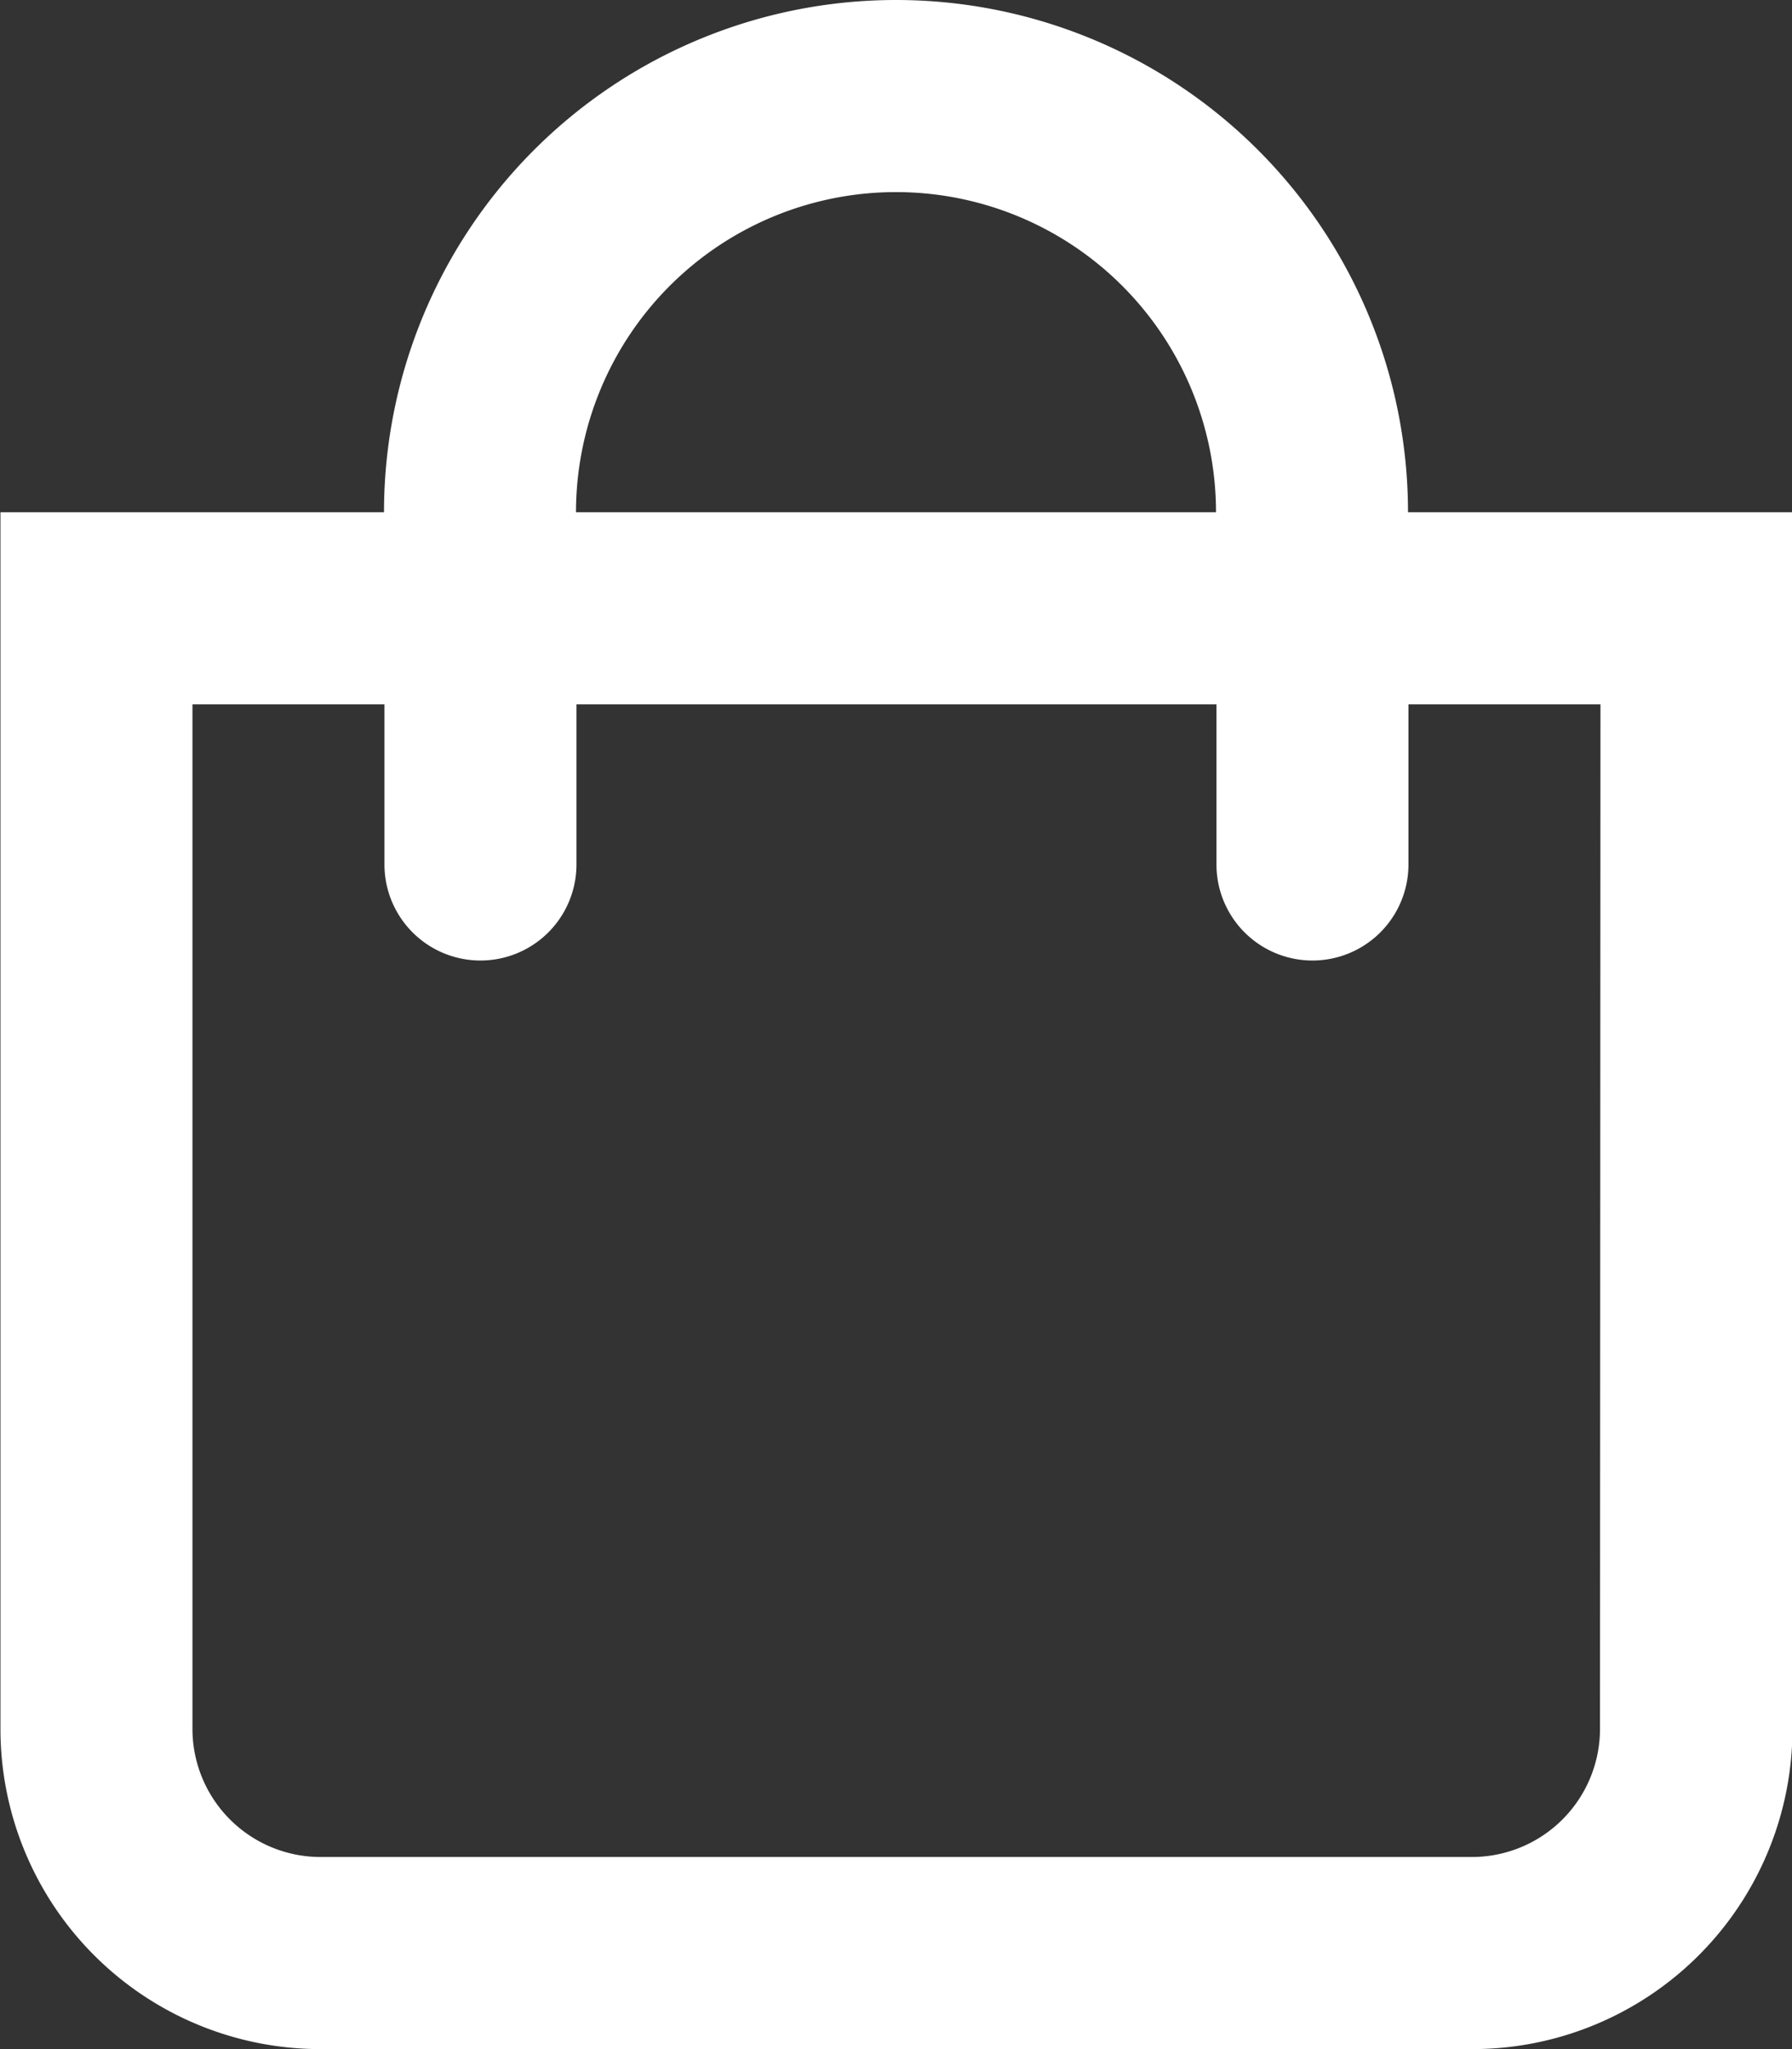
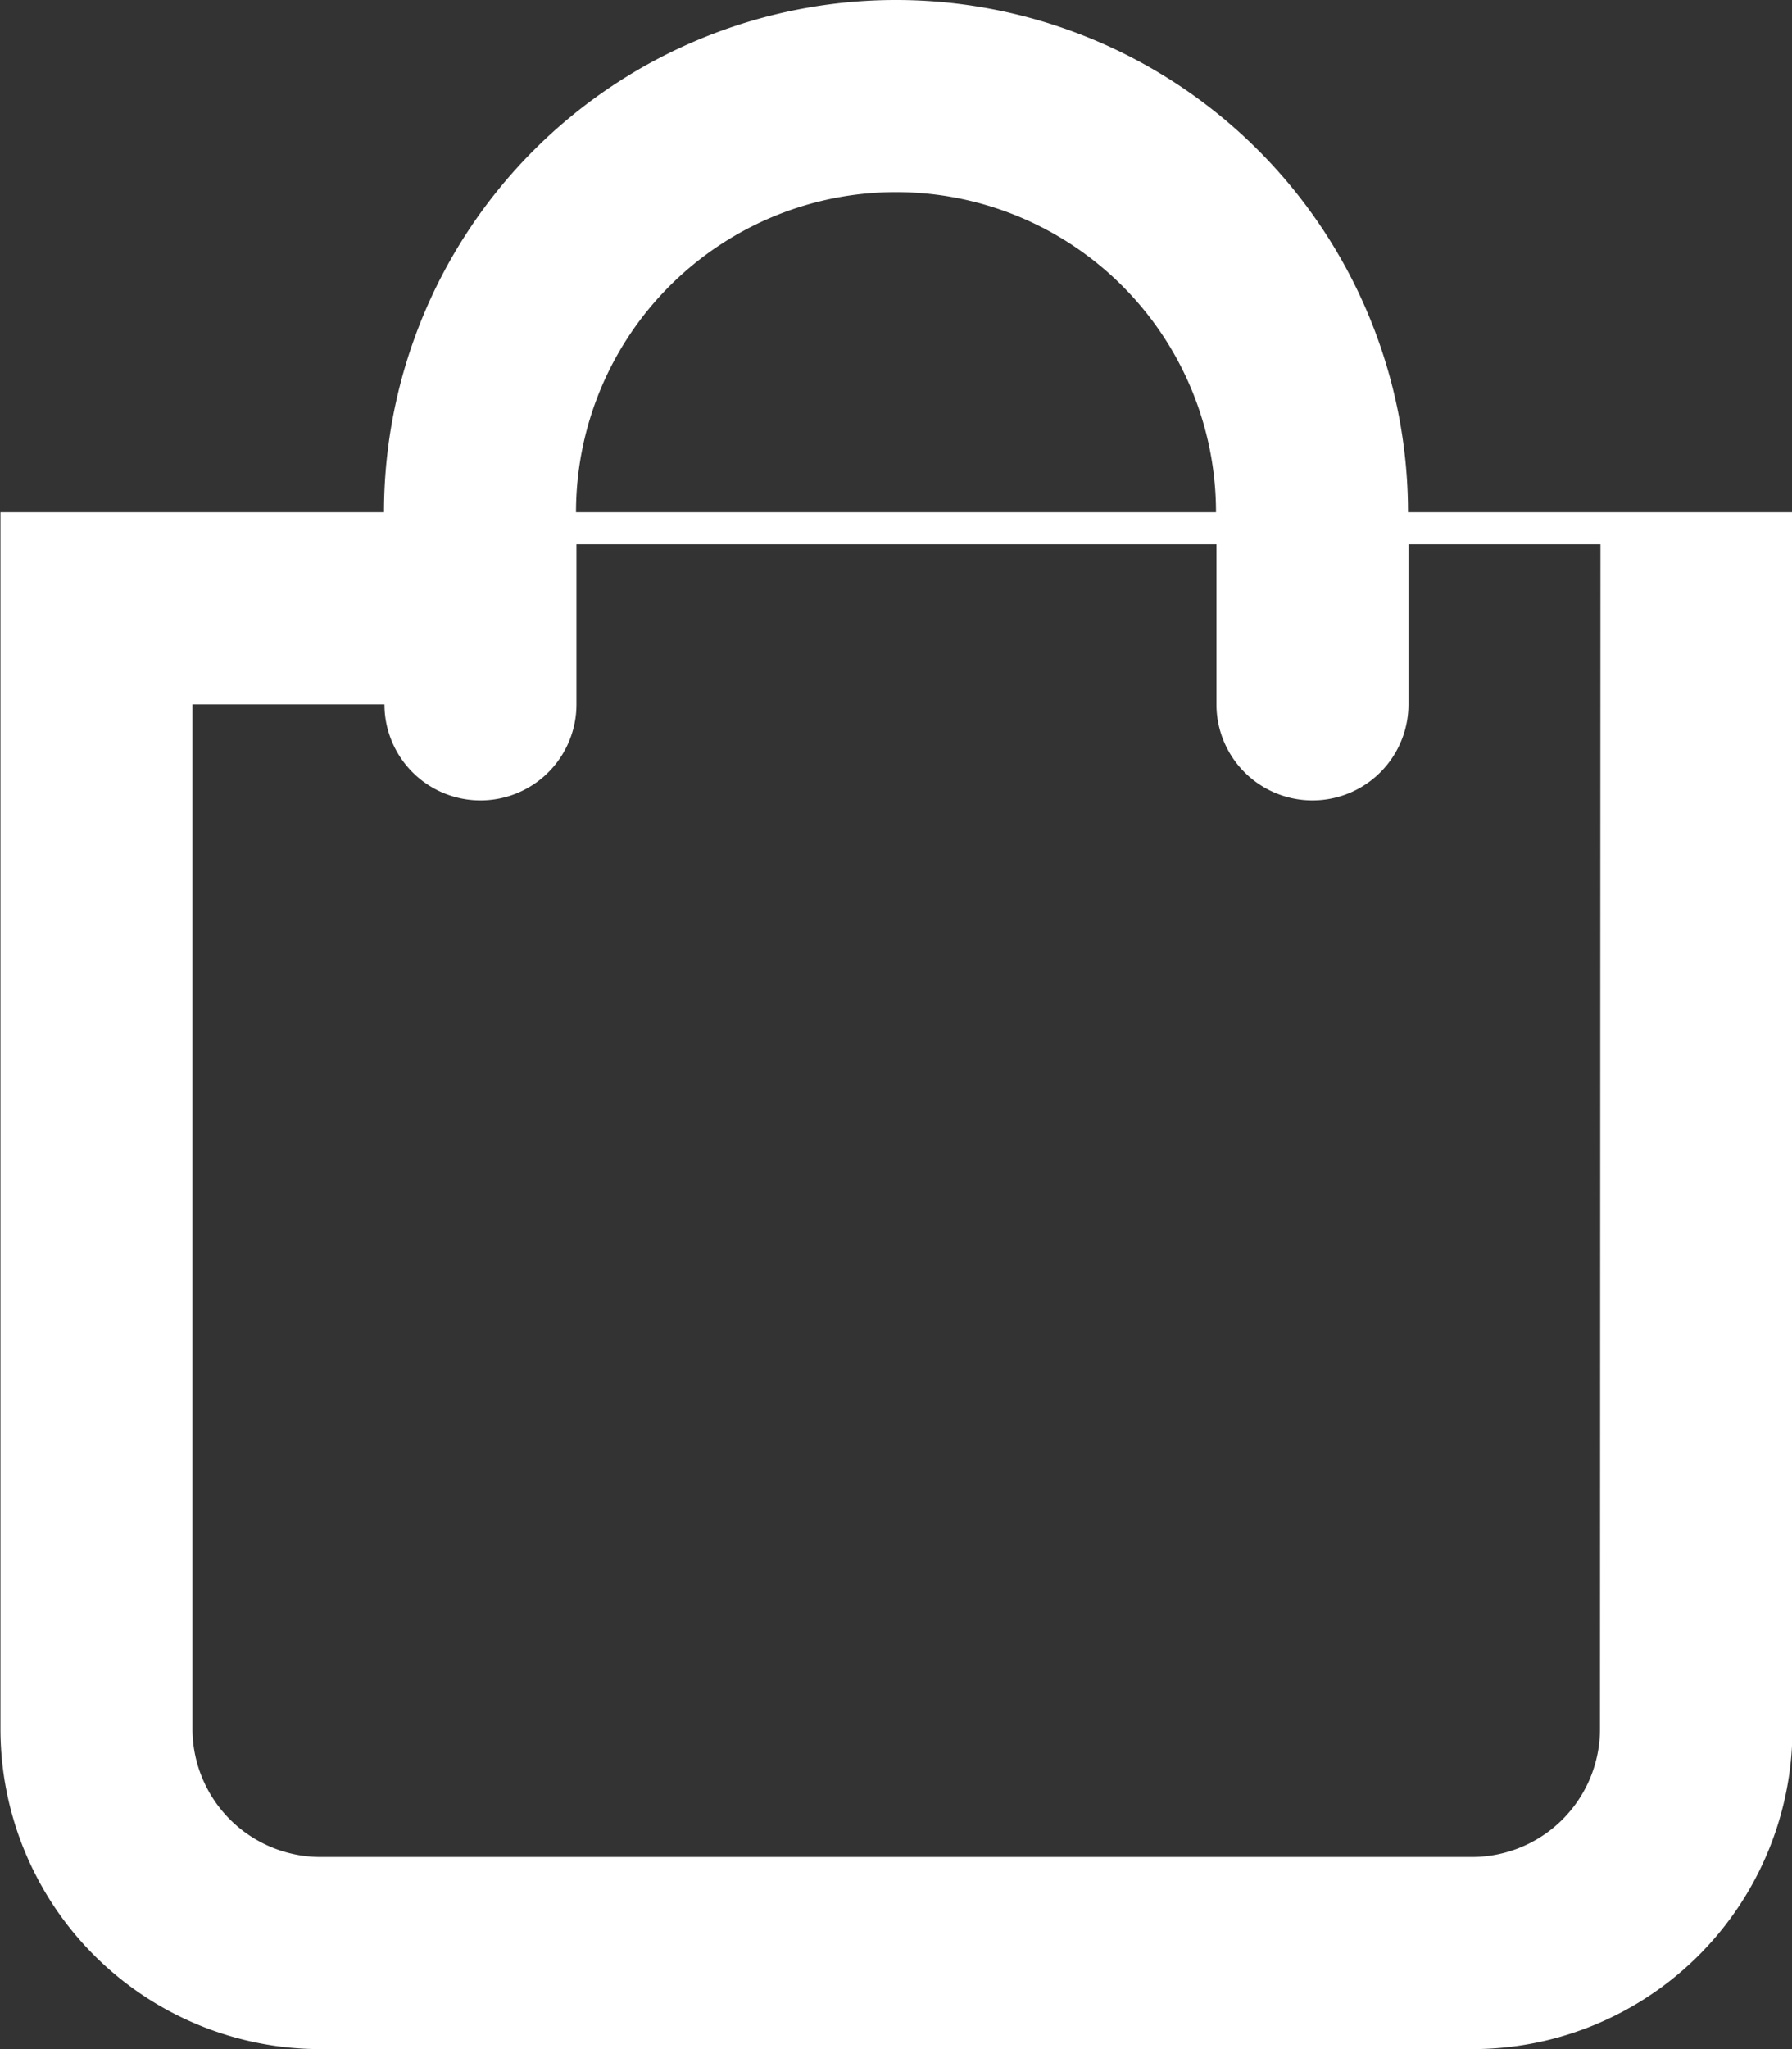
<svg xmlns="http://www.w3.org/2000/svg" id="fa-shopping-bag" width="15.68" height="17.92" viewBox="0 0 15.68 17.92">
  <rect x="0" y="0" width="15.68" height="17.92" fill="#333333" stroke="none" />
-   <path id="Path_7427" data-name="Path 7427" d="M471.516,132.98a4.48,4.48,0,0,0-8.96,0H459.2v10.64a2.8,2.8,0,0,0,2.8,2.8h10.08a2.8,2.8,0,0,0,2.8-2.8V132.98Zm-4.48-2.8a2.8,2.8,0,0,1,2.8,2.8h-5.6A2.8,2.8,0,0,1,467.036,130.18Zm6.16,13.44a1.121,1.121,0,0,1-1.12,1.12H462a1.121,1.121,0,0,1-1.12-1.12v-8.96h1.68v1.4a.84.84,0,1,0,1.68,0v-1.4h5.6v1.4a.84.84,0,1,0,1.68,0v-1.4h1.68Z" transform="translate(-459.196 -128.5)" fill="#ffffff" />
+   <path id="Path_7427" data-name="Path 7427" d="M471.516,132.98a4.48,4.48,0,0,0-8.96,0H459.2v10.64a2.8,2.8,0,0,0,2.8,2.8h10.08a2.8,2.8,0,0,0,2.8-2.8V132.98Zm-4.48-2.8a2.8,2.8,0,0,1,2.8,2.8h-5.6A2.8,2.8,0,0,1,467.036,130.18Zm6.16,13.44a1.121,1.121,0,0,1-1.12,1.12H462a1.121,1.121,0,0,1-1.12-1.12v-8.96h1.68a.84.84,0,1,0,1.68,0v-1.4h5.6v1.4a.84.84,0,1,0,1.68,0v-1.4h1.68Z" transform="translate(-459.196 -128.5)" fill="#ffffff" />
</svg>